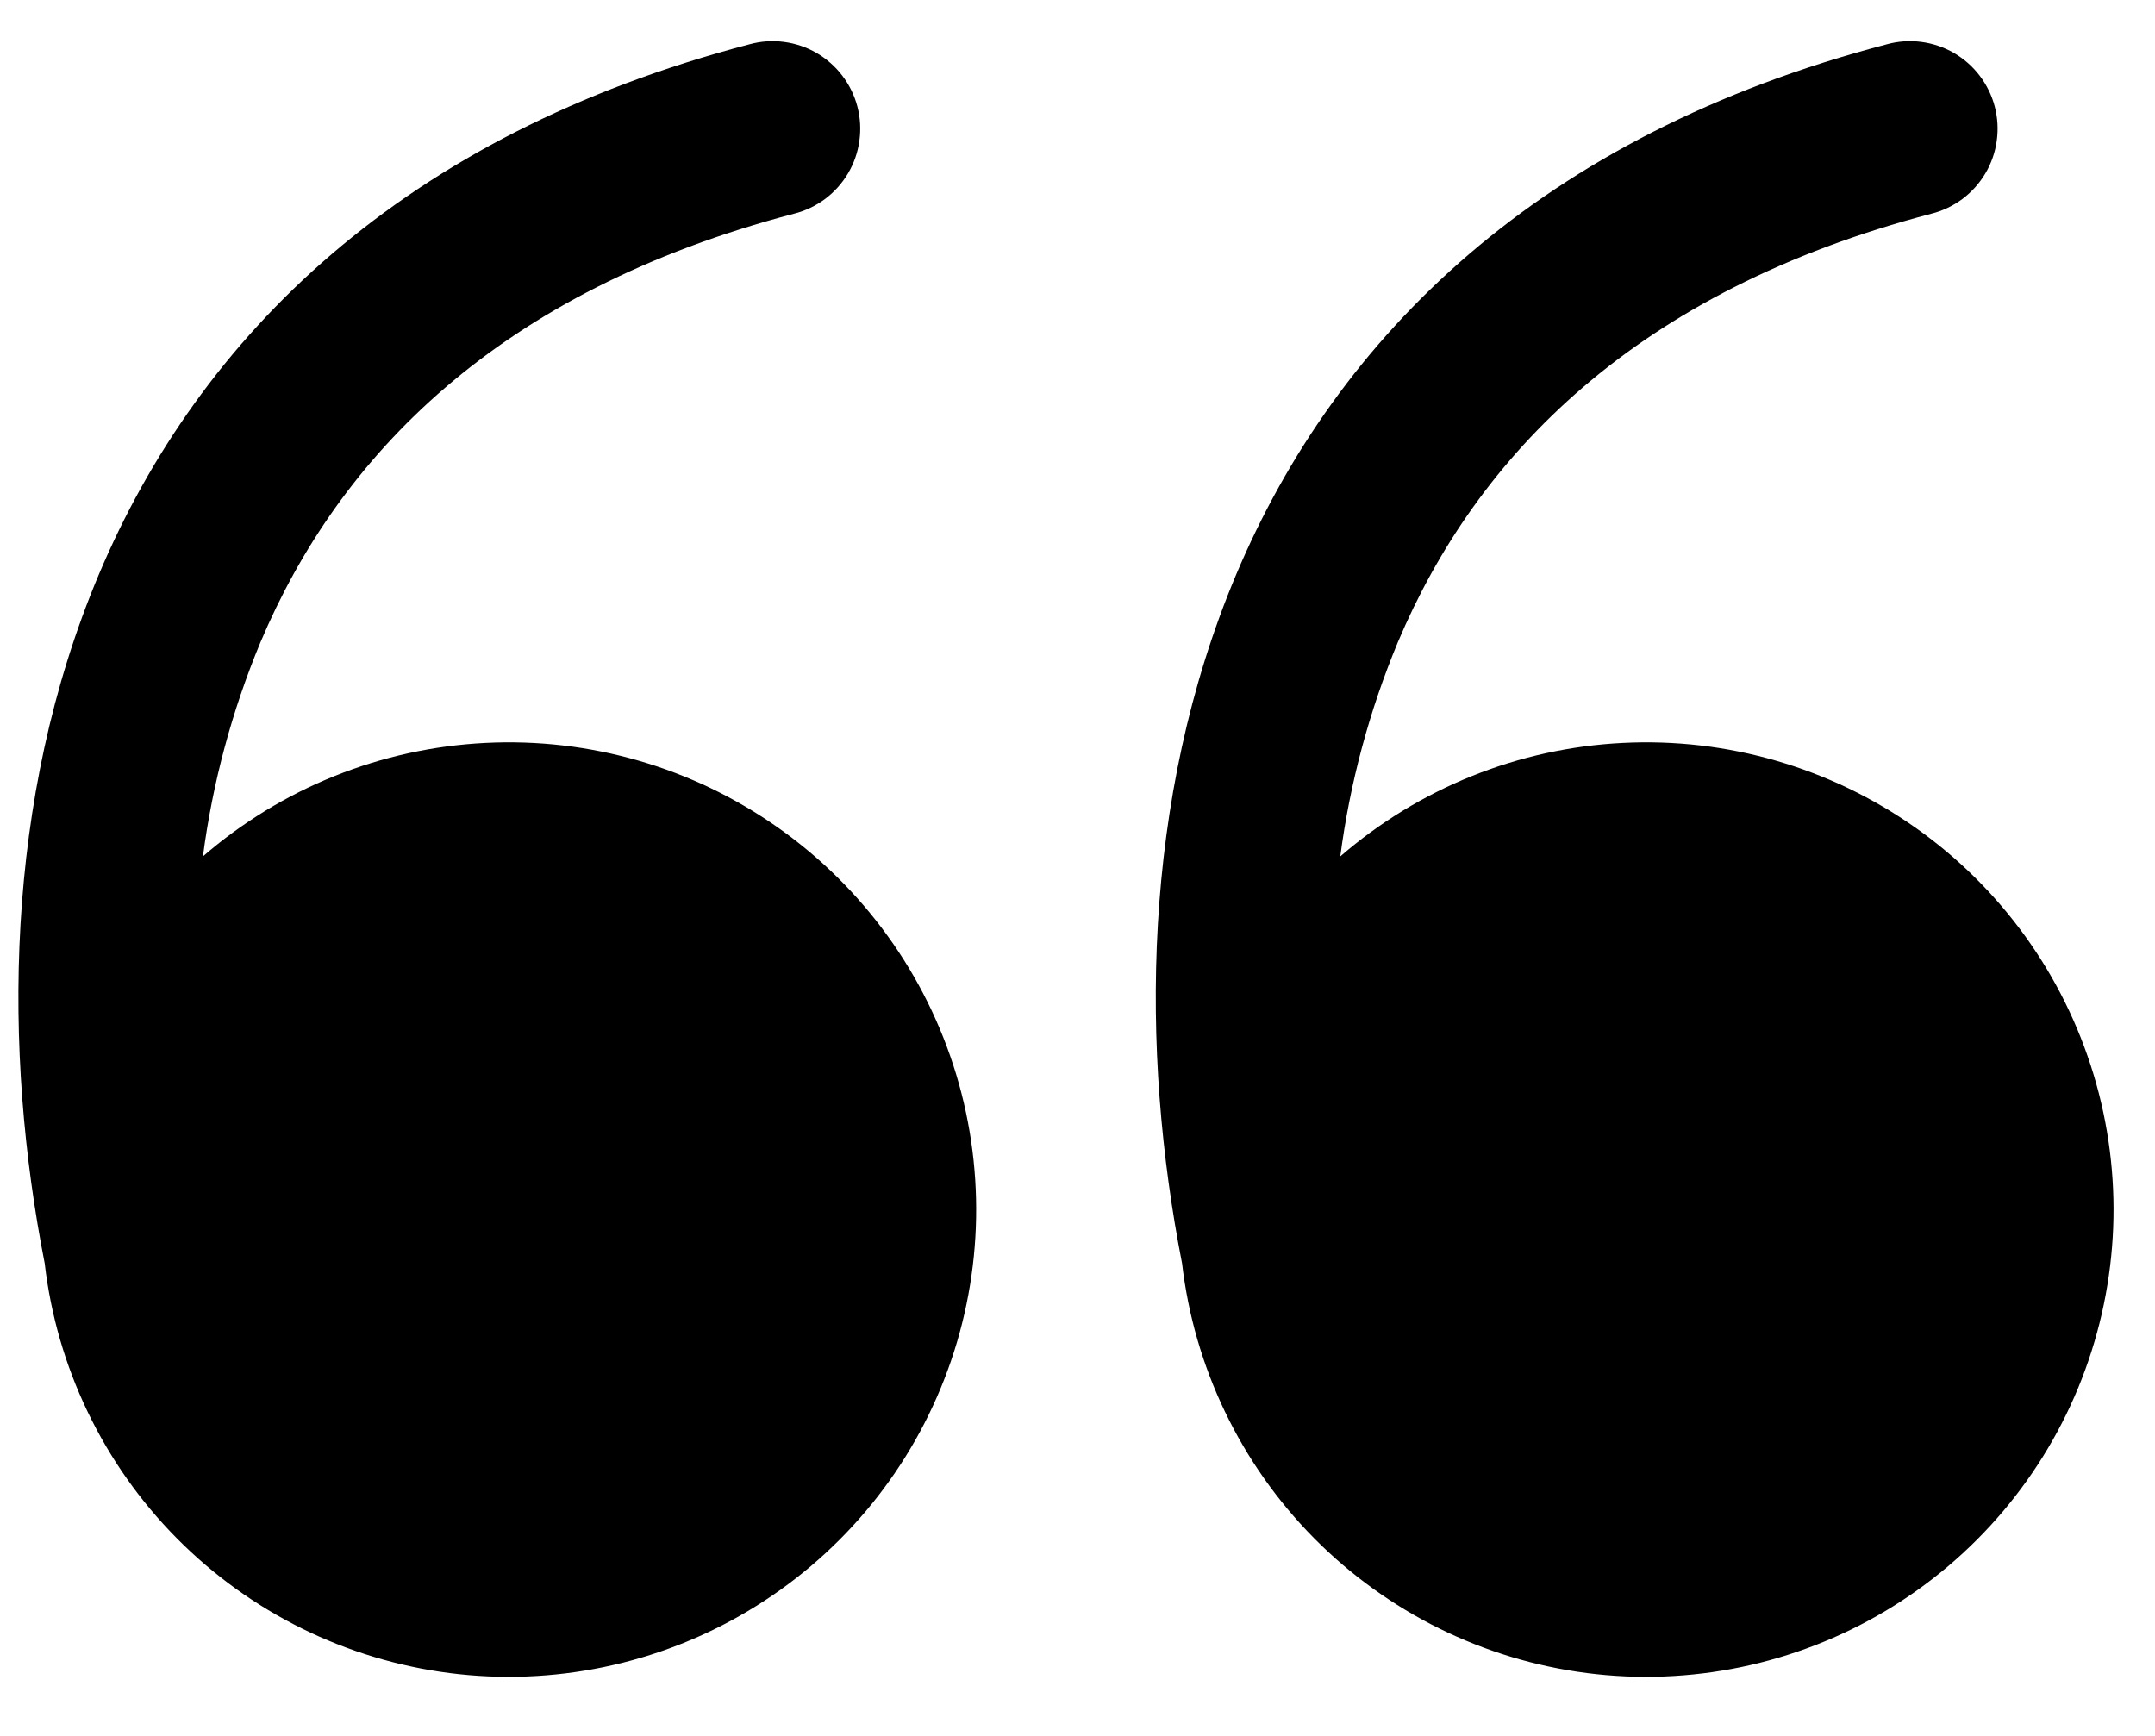
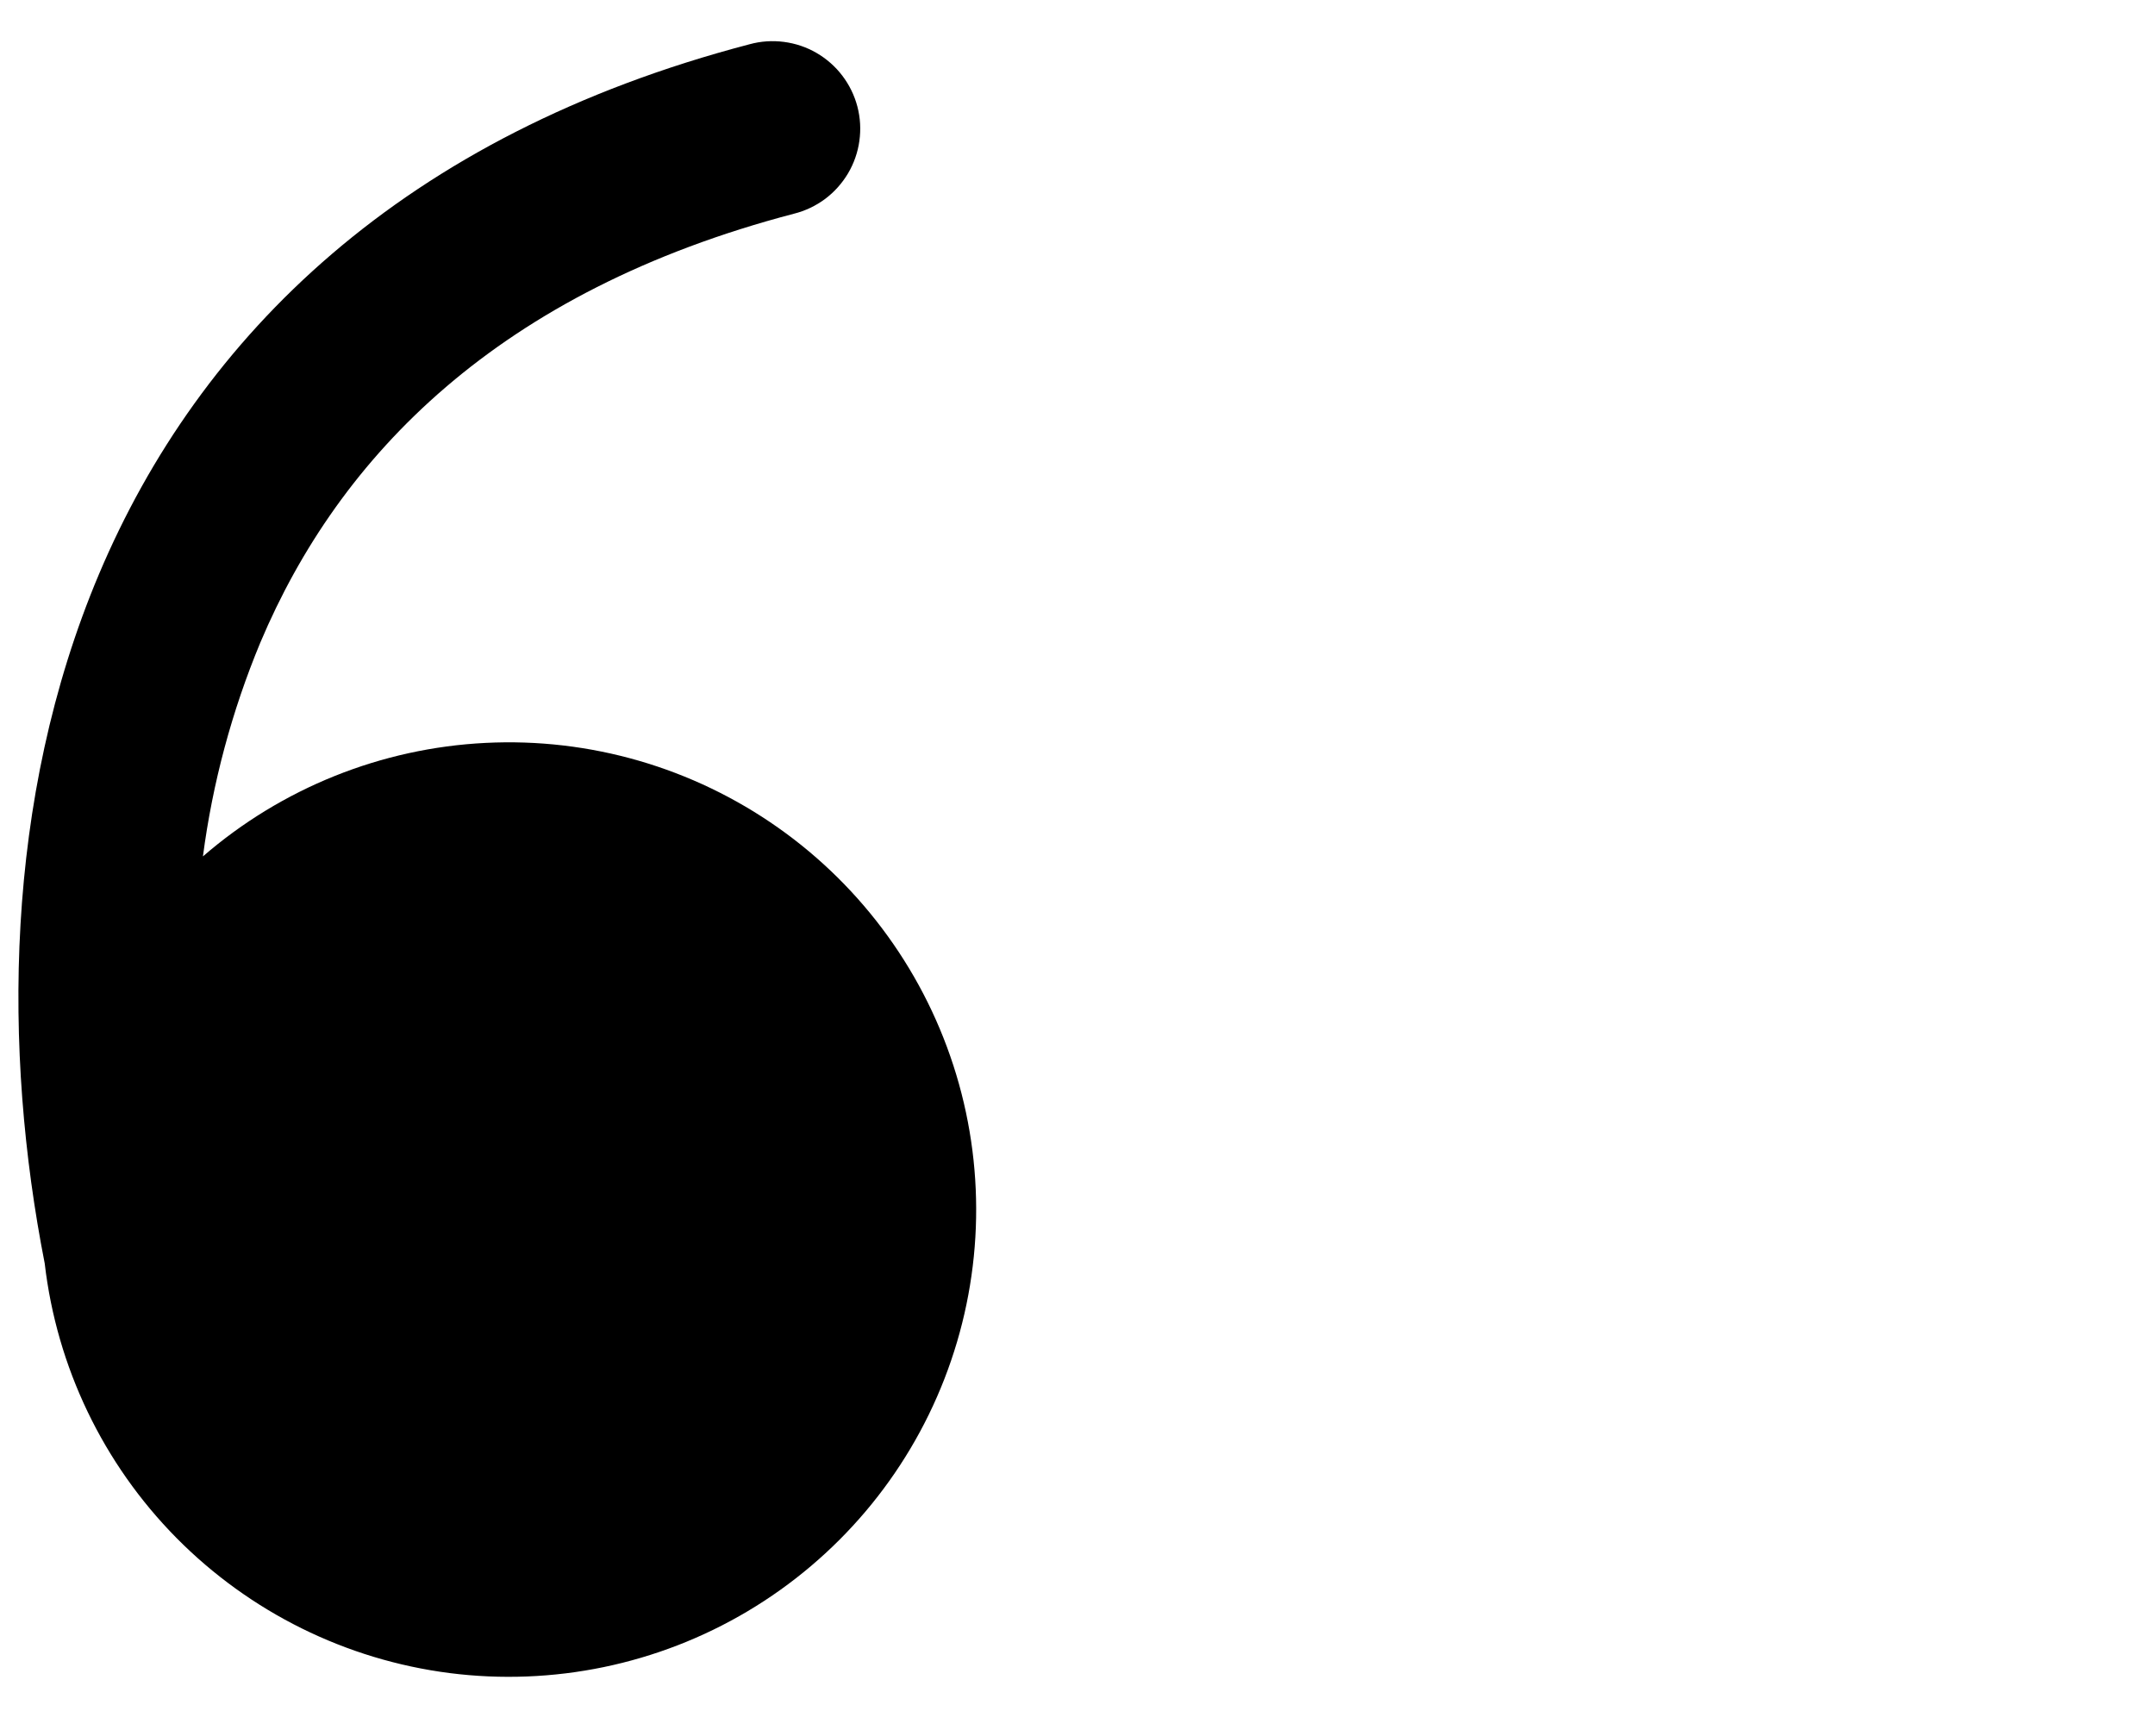
<svg xmlns="http://www.w3.org/2000/svg" width="36" height="29" viewBox="0 0 36 29" fill="none">
  <path d="M3.39 14.307C4.707 13.166 6.369 12.498 8.11 12.411C9.852 12.323 11.572 12.822 12.997 13.826C14.422 14.83 15.47 16.282 15.974 17.951C16.478 19.62 16.409 21.41 15.777 23.035C15.146 24.66 13.988 26.026 12.49 26.917C10.991 27.808 9.237 28.171 7.508 27.95C5.779 27.728 4.174 26.933 2.948 25.693C1.723 24.453 0.948 22.838 0.747 21.107C0.053 17.574 0.061 13.365 1.653 9.593C3.335 5.612 6.729 2.255 12.523 0.739C12.709 0.688 12.904 0.675 13.096 0.7C13.288 0.725 13.473 0.787 13.64 0.884C13.807 0.981 13.954 1.11 14.071 1.264C14.188 1.418 14.274 1.593 14.323 1.78C14.372 1.967 14.383 2.162 14.356 2.354C14.33 2.545 14.265 2.73 14.167 2.896C14.068 3.062 13.938 3.208 13.783 3.324C13.628 3.439 13.452 3.523 13.264 3.57C8.325 4.864 5.669 7.61 4.35 10.732C3.874 11.877 3.551 13.079 3.39 14.307Z" fill="black" />
-   <path d="M22.39 14.307C23.707 13.166 25.369 12.498 27.11 12.411C28.852 12.323 30.572 12.822 31.997 13.826C33.422 14.83 34.47 16.282 34.974 17.951C35.478 19.62 35.409 21.41 34.777 23.035C34.146 24.66 32.988 26.026 31.49 26.917C29.991 27.808 28.237 28.171 26.508 27.95C24.779 27.728 23.174 26.933 21.948 25.693C20.723 24.453 19.948 22.838 19.747 21.107C19.053 17.574 19.061 13.365 20.653 9.593C22.335 5.612 25.729 2.255 31.523 0.739C31.709 0.688 31.904 0.675 32.096 0.7C32.288 0.725 32.472 0.787 32.64 0.884C32.807 0.981 32.954 1.11 33.071 1.264C33.188 1.418 33.274 1.593 33.323 1.78C33.372 1.967 33.383 2.162 33.356 2.354C33.33 2.545 33.265 2.73 33.167 2.896C33.068 3.062 32.938 3.208 32.783 3.324C32.628 3.439 32.452 3.523 32.264 3.57C27.325 4.864 24.669 7.61 23.35 10.732C22.874 11.877 22.551 13.079 22.39 14.307Z" fill="black" />
</svg>